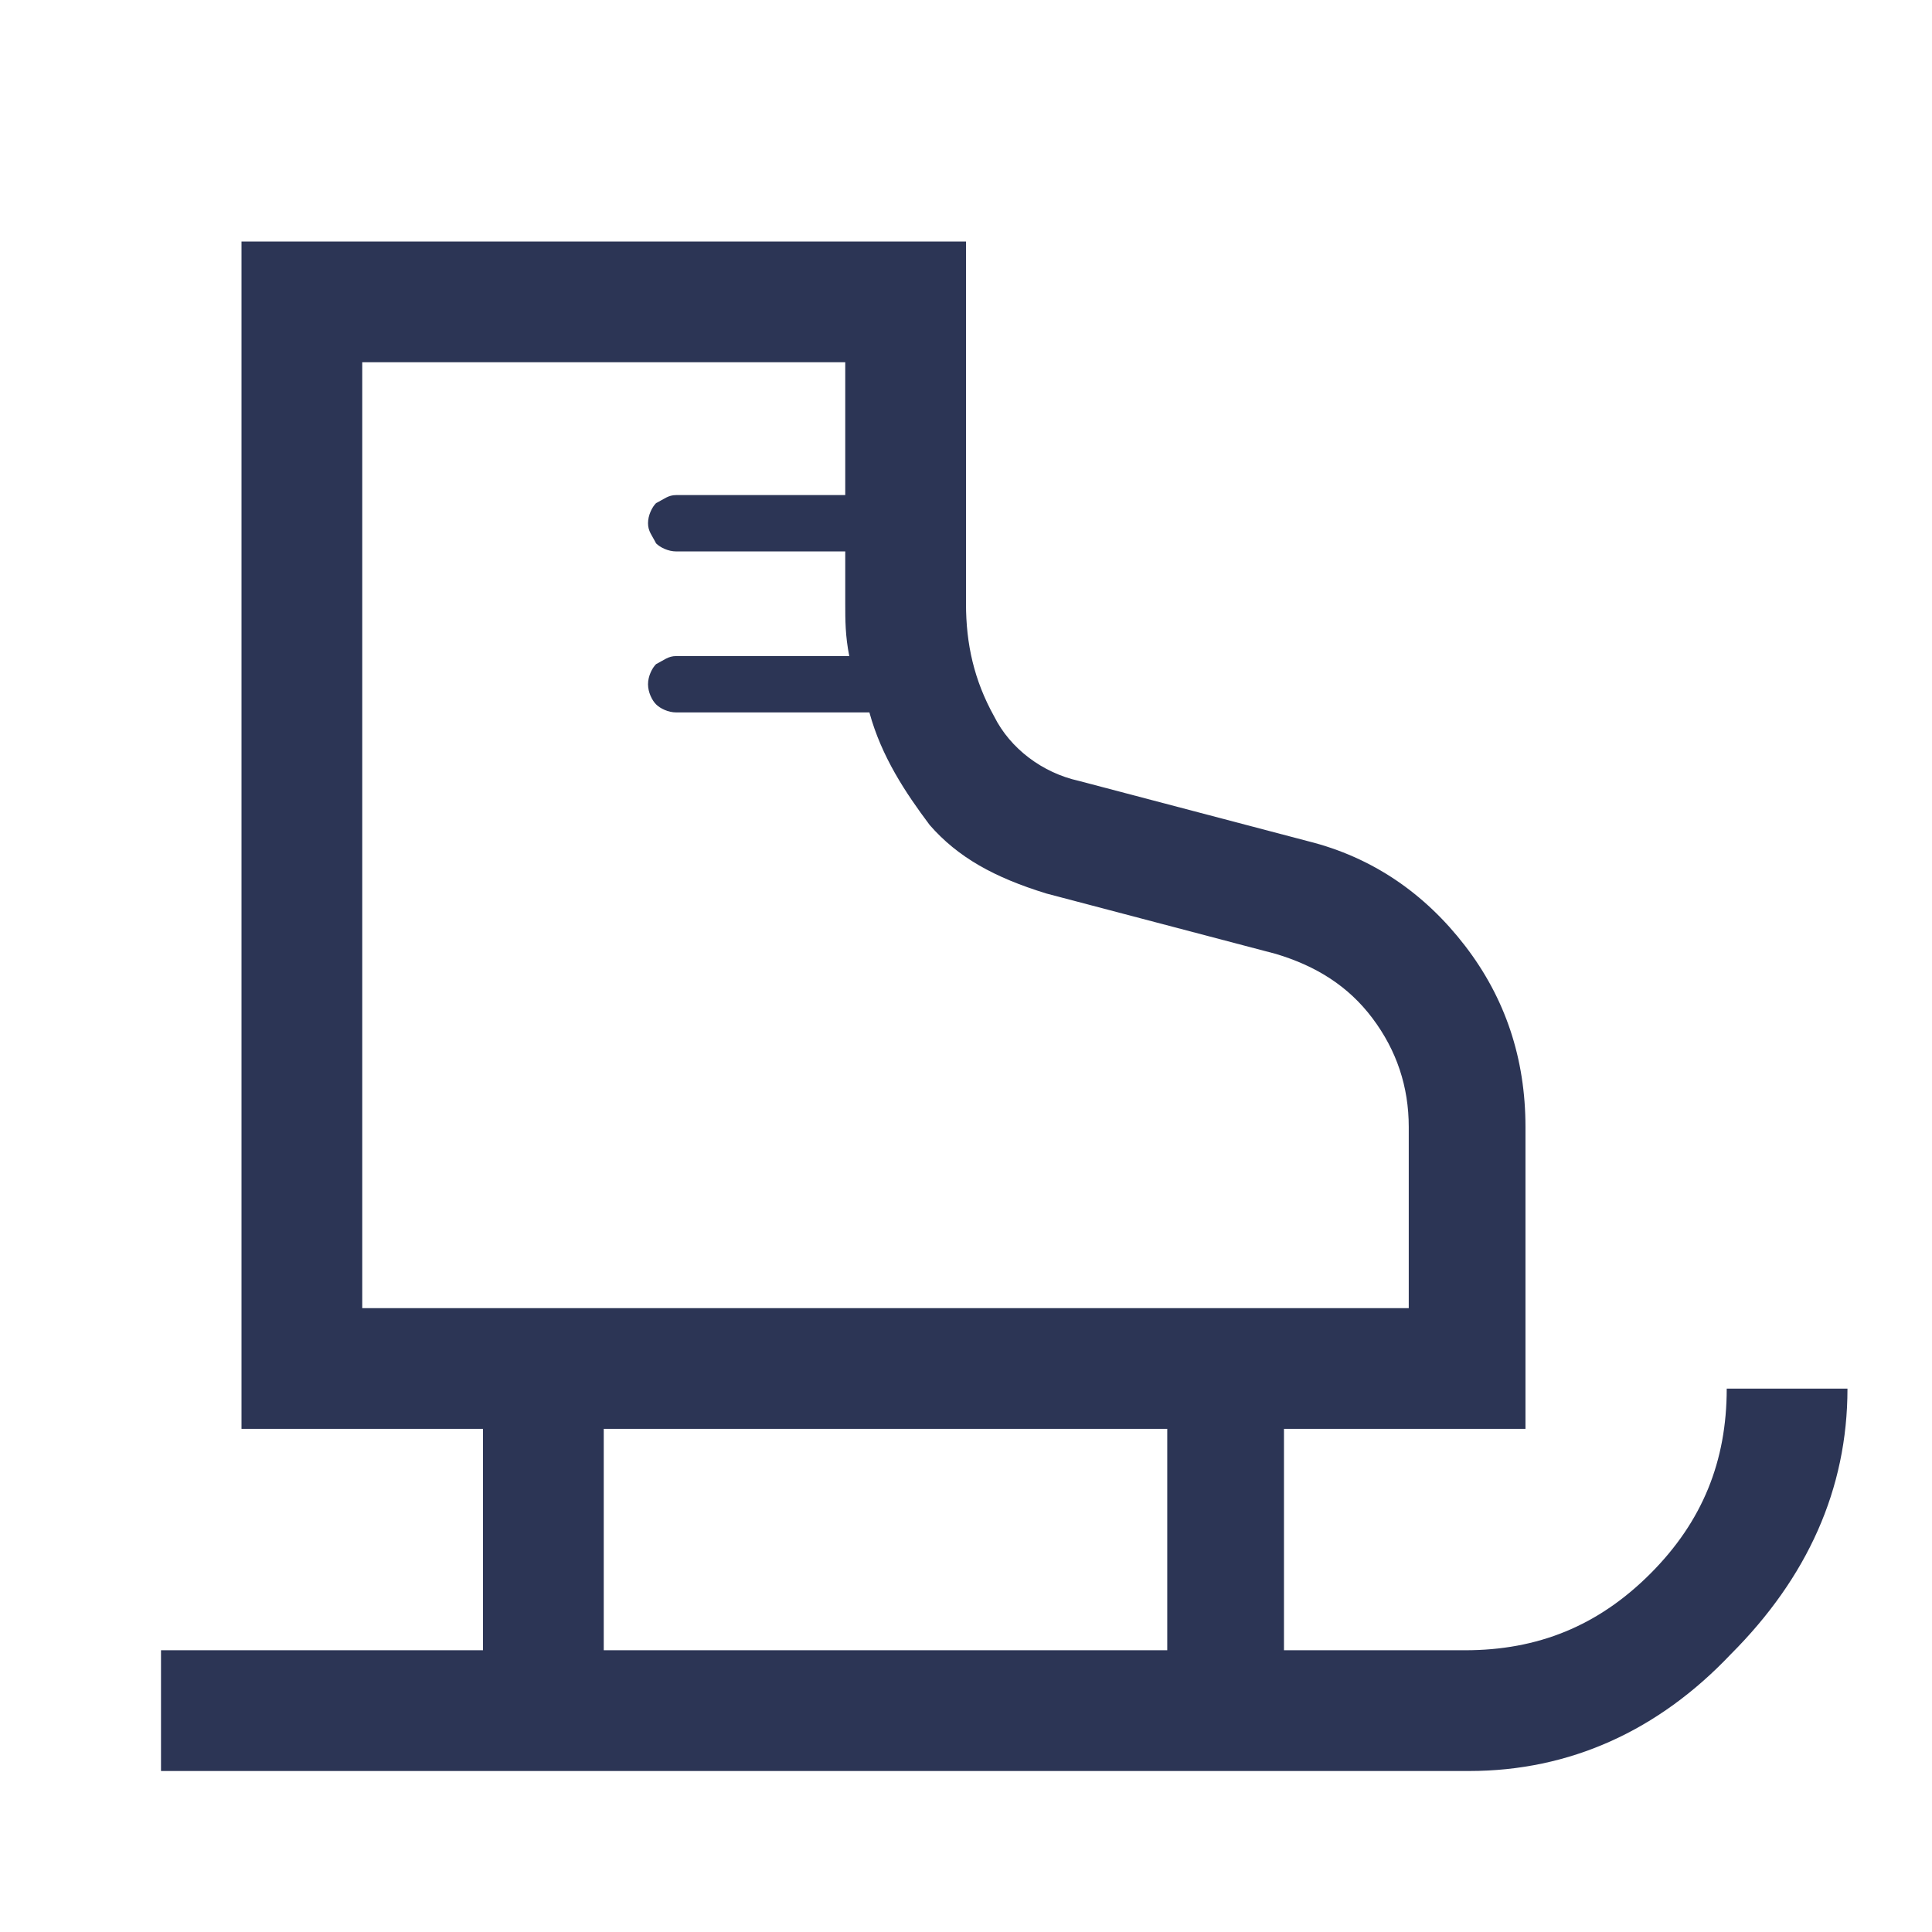
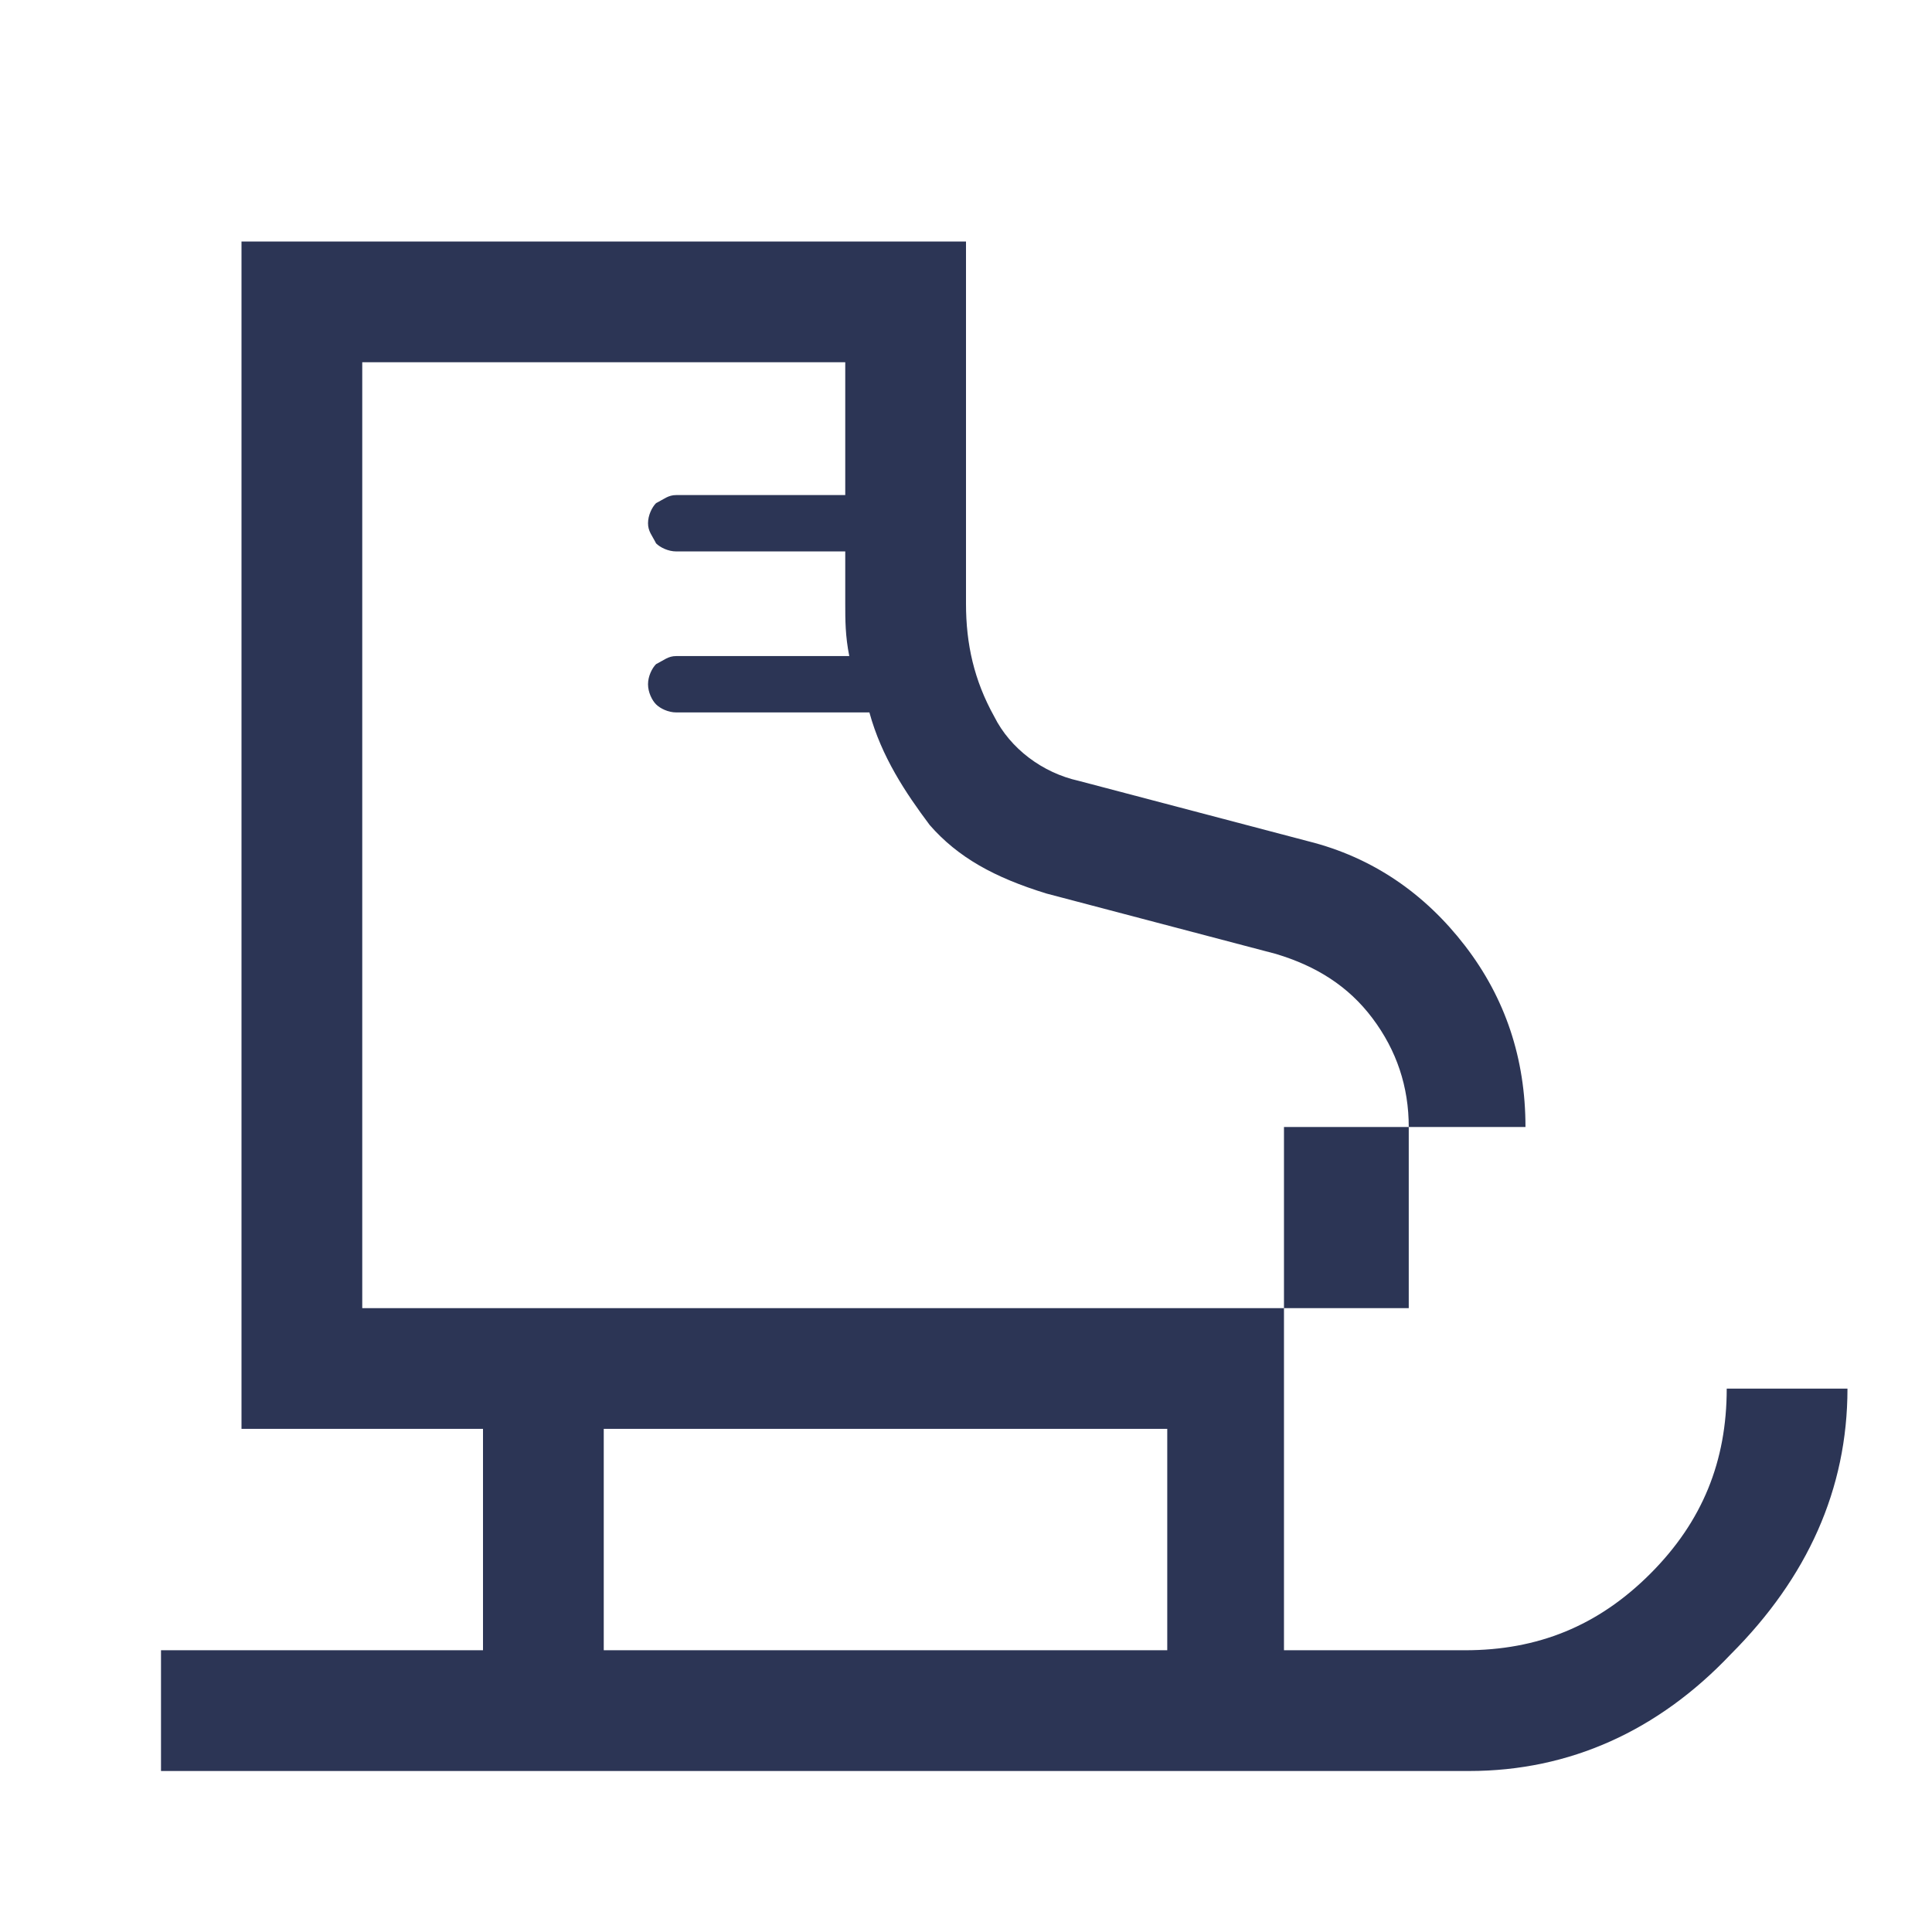
<svg xmlns="http://www.w3.org/2000/svg" version="1.1" id="Calque_1" x="0px" y="0px" viewBox="0 0 48 48" style="enable-background:new 0 0 48 48;" xml:space="preserve">
  <style type="text/css">
	.st0{fill:#2C3555;}
</style>
-   <path class="st0" d="M4,44v-3h8v-5.5H6V6h18v9c0,1,0.2,1.9,0.7,2.8c0.4,0.8,1.2,1.4,2.1,1.6l5.7,1.5c1.6,0.4,2.9,1.3,3.9,2.6  c1,1.3,1.5,2.8,1.5,4.5v7.5h-6V41h4.5c1.8,0,3.3-0.6,4.6-1.9c1.3-1.3,1.9-2.8,1.9-4.6h3c0,2.5-1,4.7-2.9,6.6C41.2,43,39,44,36.5,44  H4z M9,32.5h26V28c0-1-0.3-1.9-0.9-2.7c-0.6-0.8-1.4-1.3-2.4-1.6L26,22.2c-1.3-0.4-2.2-0.9-2.9-1.7c-0.6-0.8-1.2-1.7-1.5-2.8h-4.8  c-0.2,0-0.4-0.1-0.5-0.2c-0.1-0.1-0.2-0.3-0.2-0.5c0-0.2,0.1-0.4,0.2-0.5c0.2-0.1,0.3-0.2,0.5-0.2h4.3C21,15.8,21,15.4,21,15v-1.3  h-4.2c-0.2,0-0.4-0.1-0.5-0.2c-0.1-0.2-0.2-0.3-0.2-0.5c0-0.2,0.1-0.4,0.2-0.5c0.2-0.1,0.3-0.2,0.5-0.2H21V9H9V32.5z M15,41h14v-5.5  H15V41z" />
+   <path class="st0" d="M4,44v-3h8v-5.5H6V6h18v9c0,1,0.2,1.9,0.7,2.8c0.4,0.8,1.2,1.4,2.1,1.6l5.7,1.5c1.6,0.4,2.9,1.3,3.9,2.6  c1,1.3,1.5,2.8,1.5,4.5h-6V41h4.5c1.8,0,3.3-0.6,4.6-1.9c1.3-1.3,1.9-2.8,1.9-4.6h3c0,2.5-1,4.7-2.9,6.6C41.2,43,39,44,36.5,44  H4z M9,32.5h26V28c0-1-0.3-1.9-0.9-2.7c-0.6-0.8-1.4-1.3-2.4-1.6L26,22.2c-1.3-0.4-2.2-0.9-2.9-1.7c-0.6-0.8-1.2-1.7-1.5-2.8h-4.8  c-0.2,0-0.4-0.1-0.5-0.2c-0.1-0.1-0.2-0.3-0.2-0.5c0-0.2,0.1-0.4,0.2-0.5c0.2-0.1,0.3-0.2,0.5-0.2h4.3C21,15.8,21,15.4,21,15v-1.3  h-4.2c-0.2,0-0.4-0.1-0.5-0.2c-0.1-0.2-0.2-0.3-0.2-0.5c0-0.2,0.1-0.4,0.2-0.5c0.2-0.1,0.3-0.2,0.5-0.2H21V9H9V32.5z M15,41h14v-5.5  H15V41z" />
</svg>